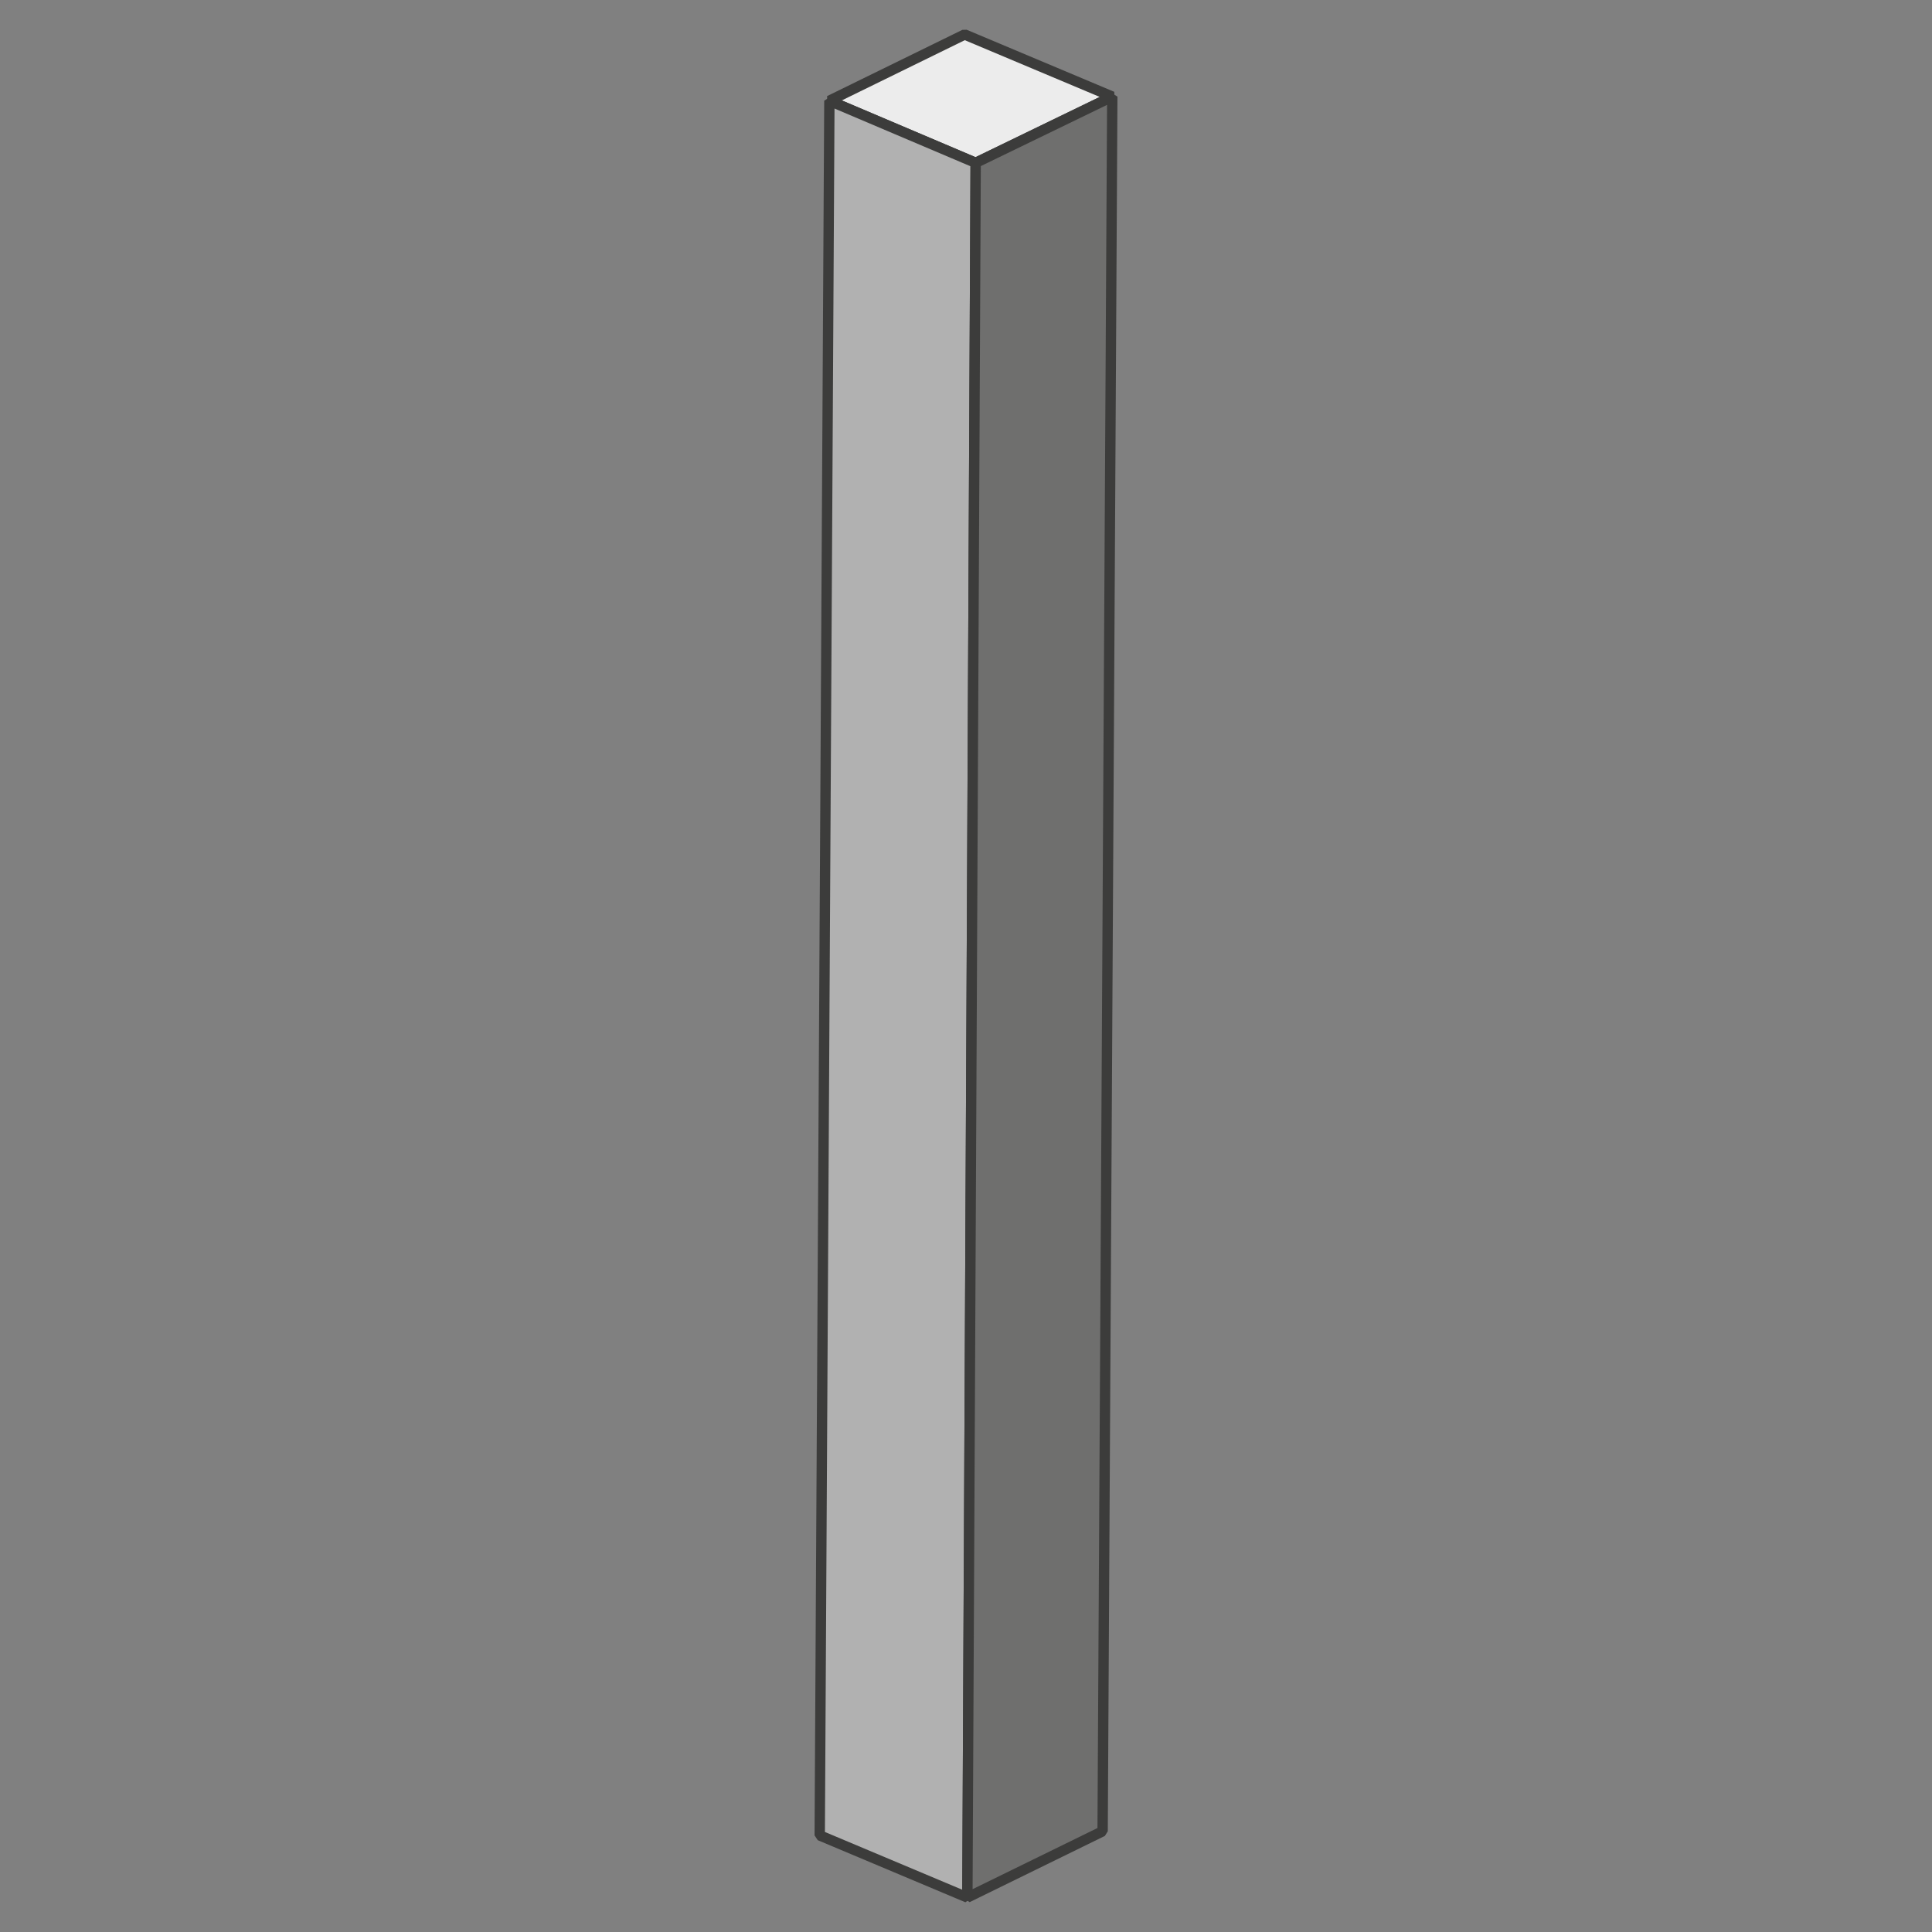
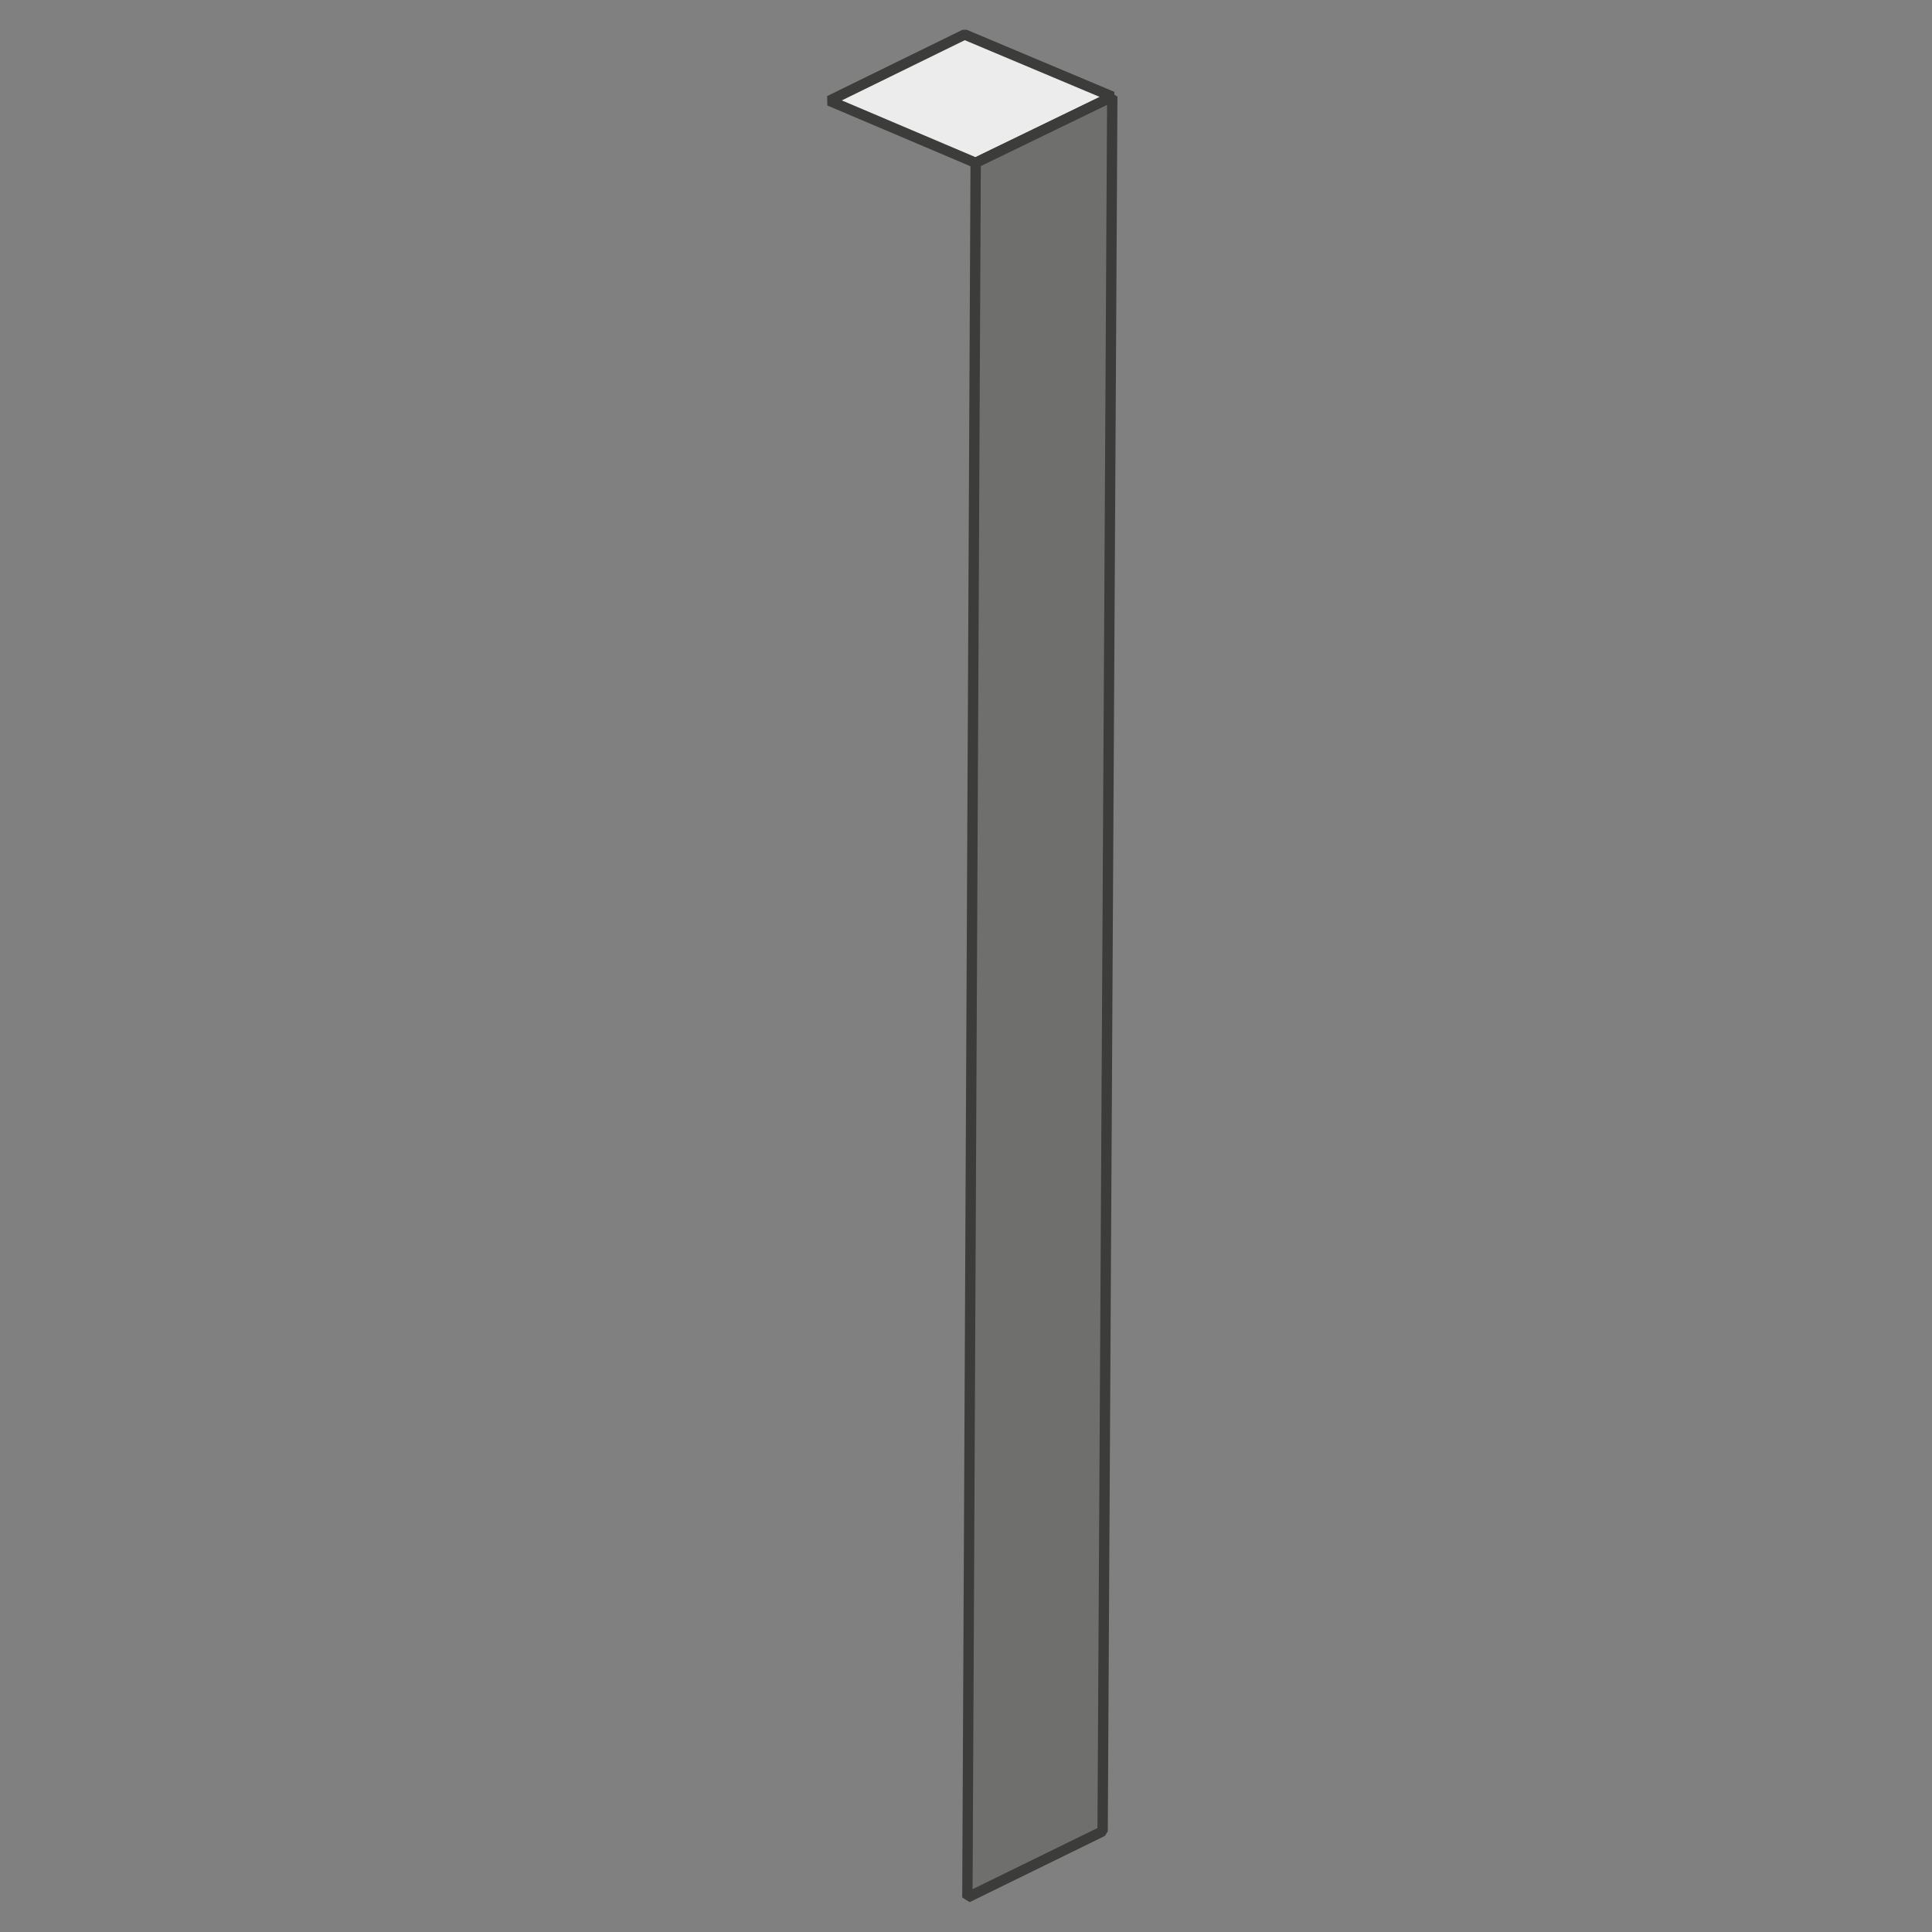
<svg xmlns="http://www.w3.org/2000/svg" version="1.1" id="Ebene_1" x="0px" y="0px" width="140px" height="140px" viewBox="0 0 140 140" enable-background="new 0 0 140 140" xml:space="preserve">
  <rect x="0" y="0" width="140" height="140" fill="#808080" stroke="none" />
  <polygon fill="#ECECEC" stroke="#3C3C3B" stroke-width="0.75" stroke-miterlimit="1" points="69.9,2.5 60.1,7.3 70.7,11.8 80.6,7   " />
-   <polygon fill="#B1B1B1" stroke="#3C3C3B" stroke-width="0.75" stroke-miterlimit="1" points="70.7,11.8 70.1,137.5 59.4,133   60.1,7.3 " />
  <polygon fill="#6F6F6E" stroke="#3C3C3B" stroke-width="0.75" stroke-miterlimit="1" points="80.6,7 79.9,132.7 70.1,137.5   70.7,11.8 " />
</svg>